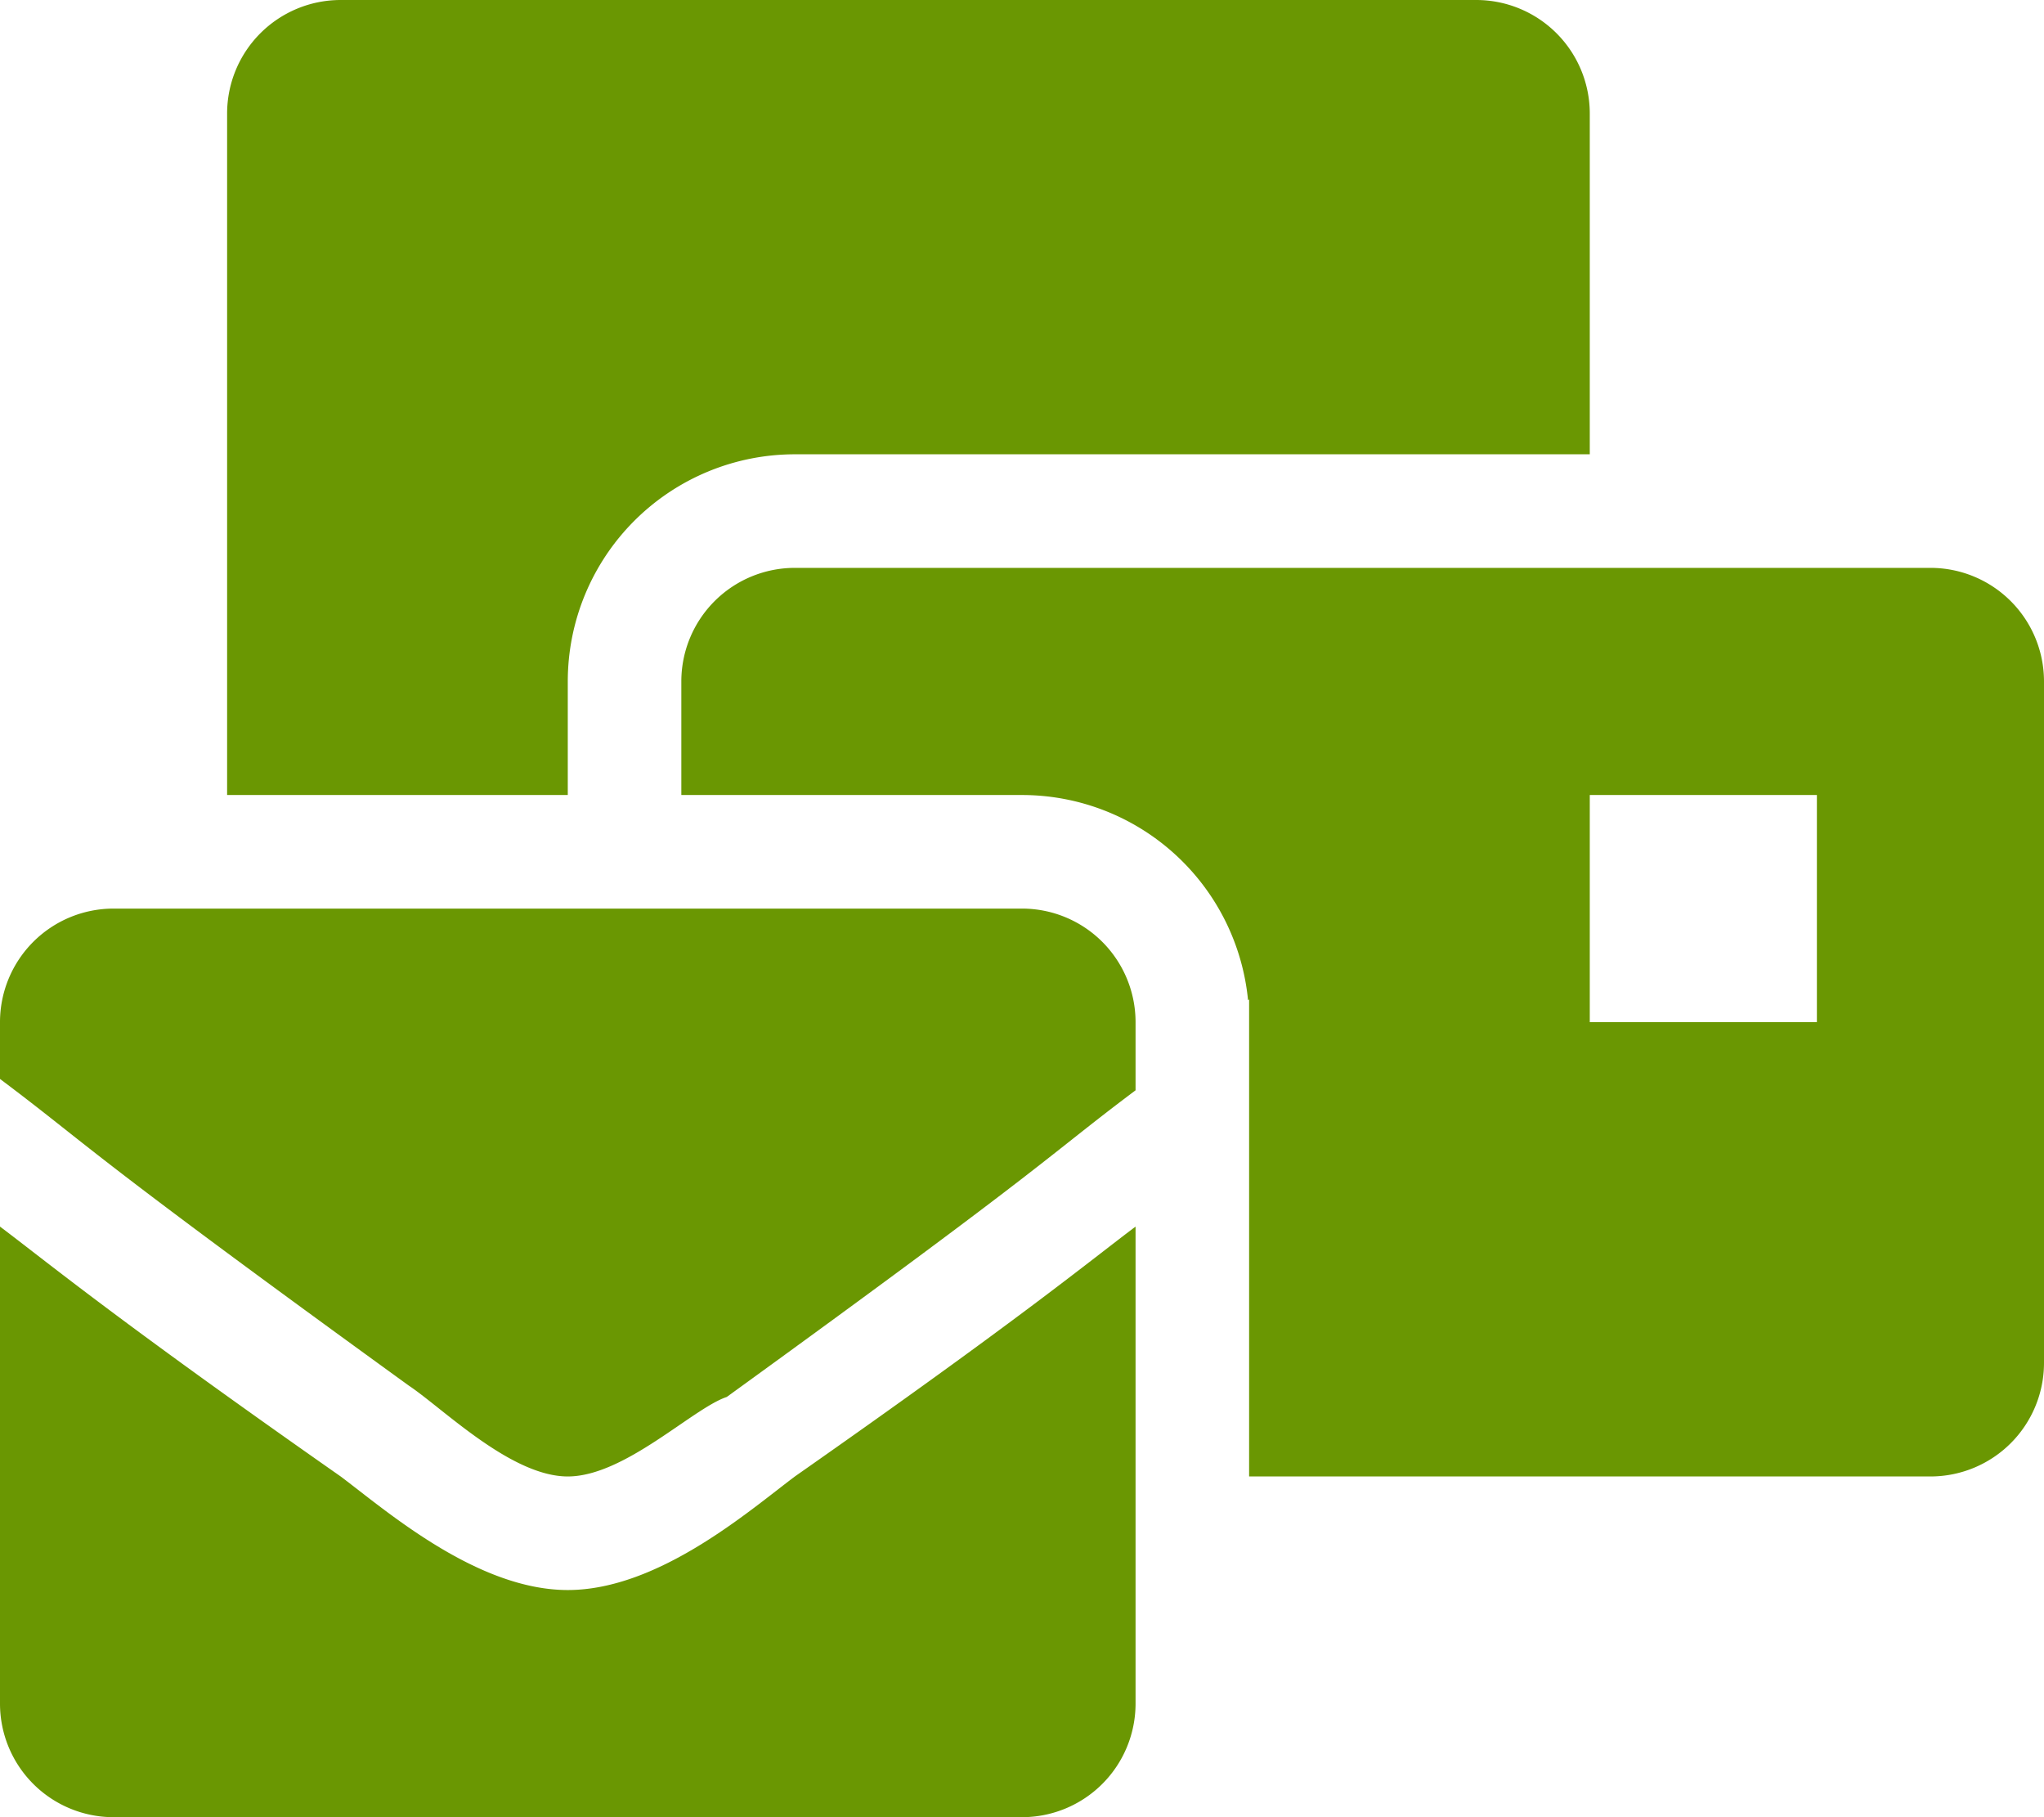
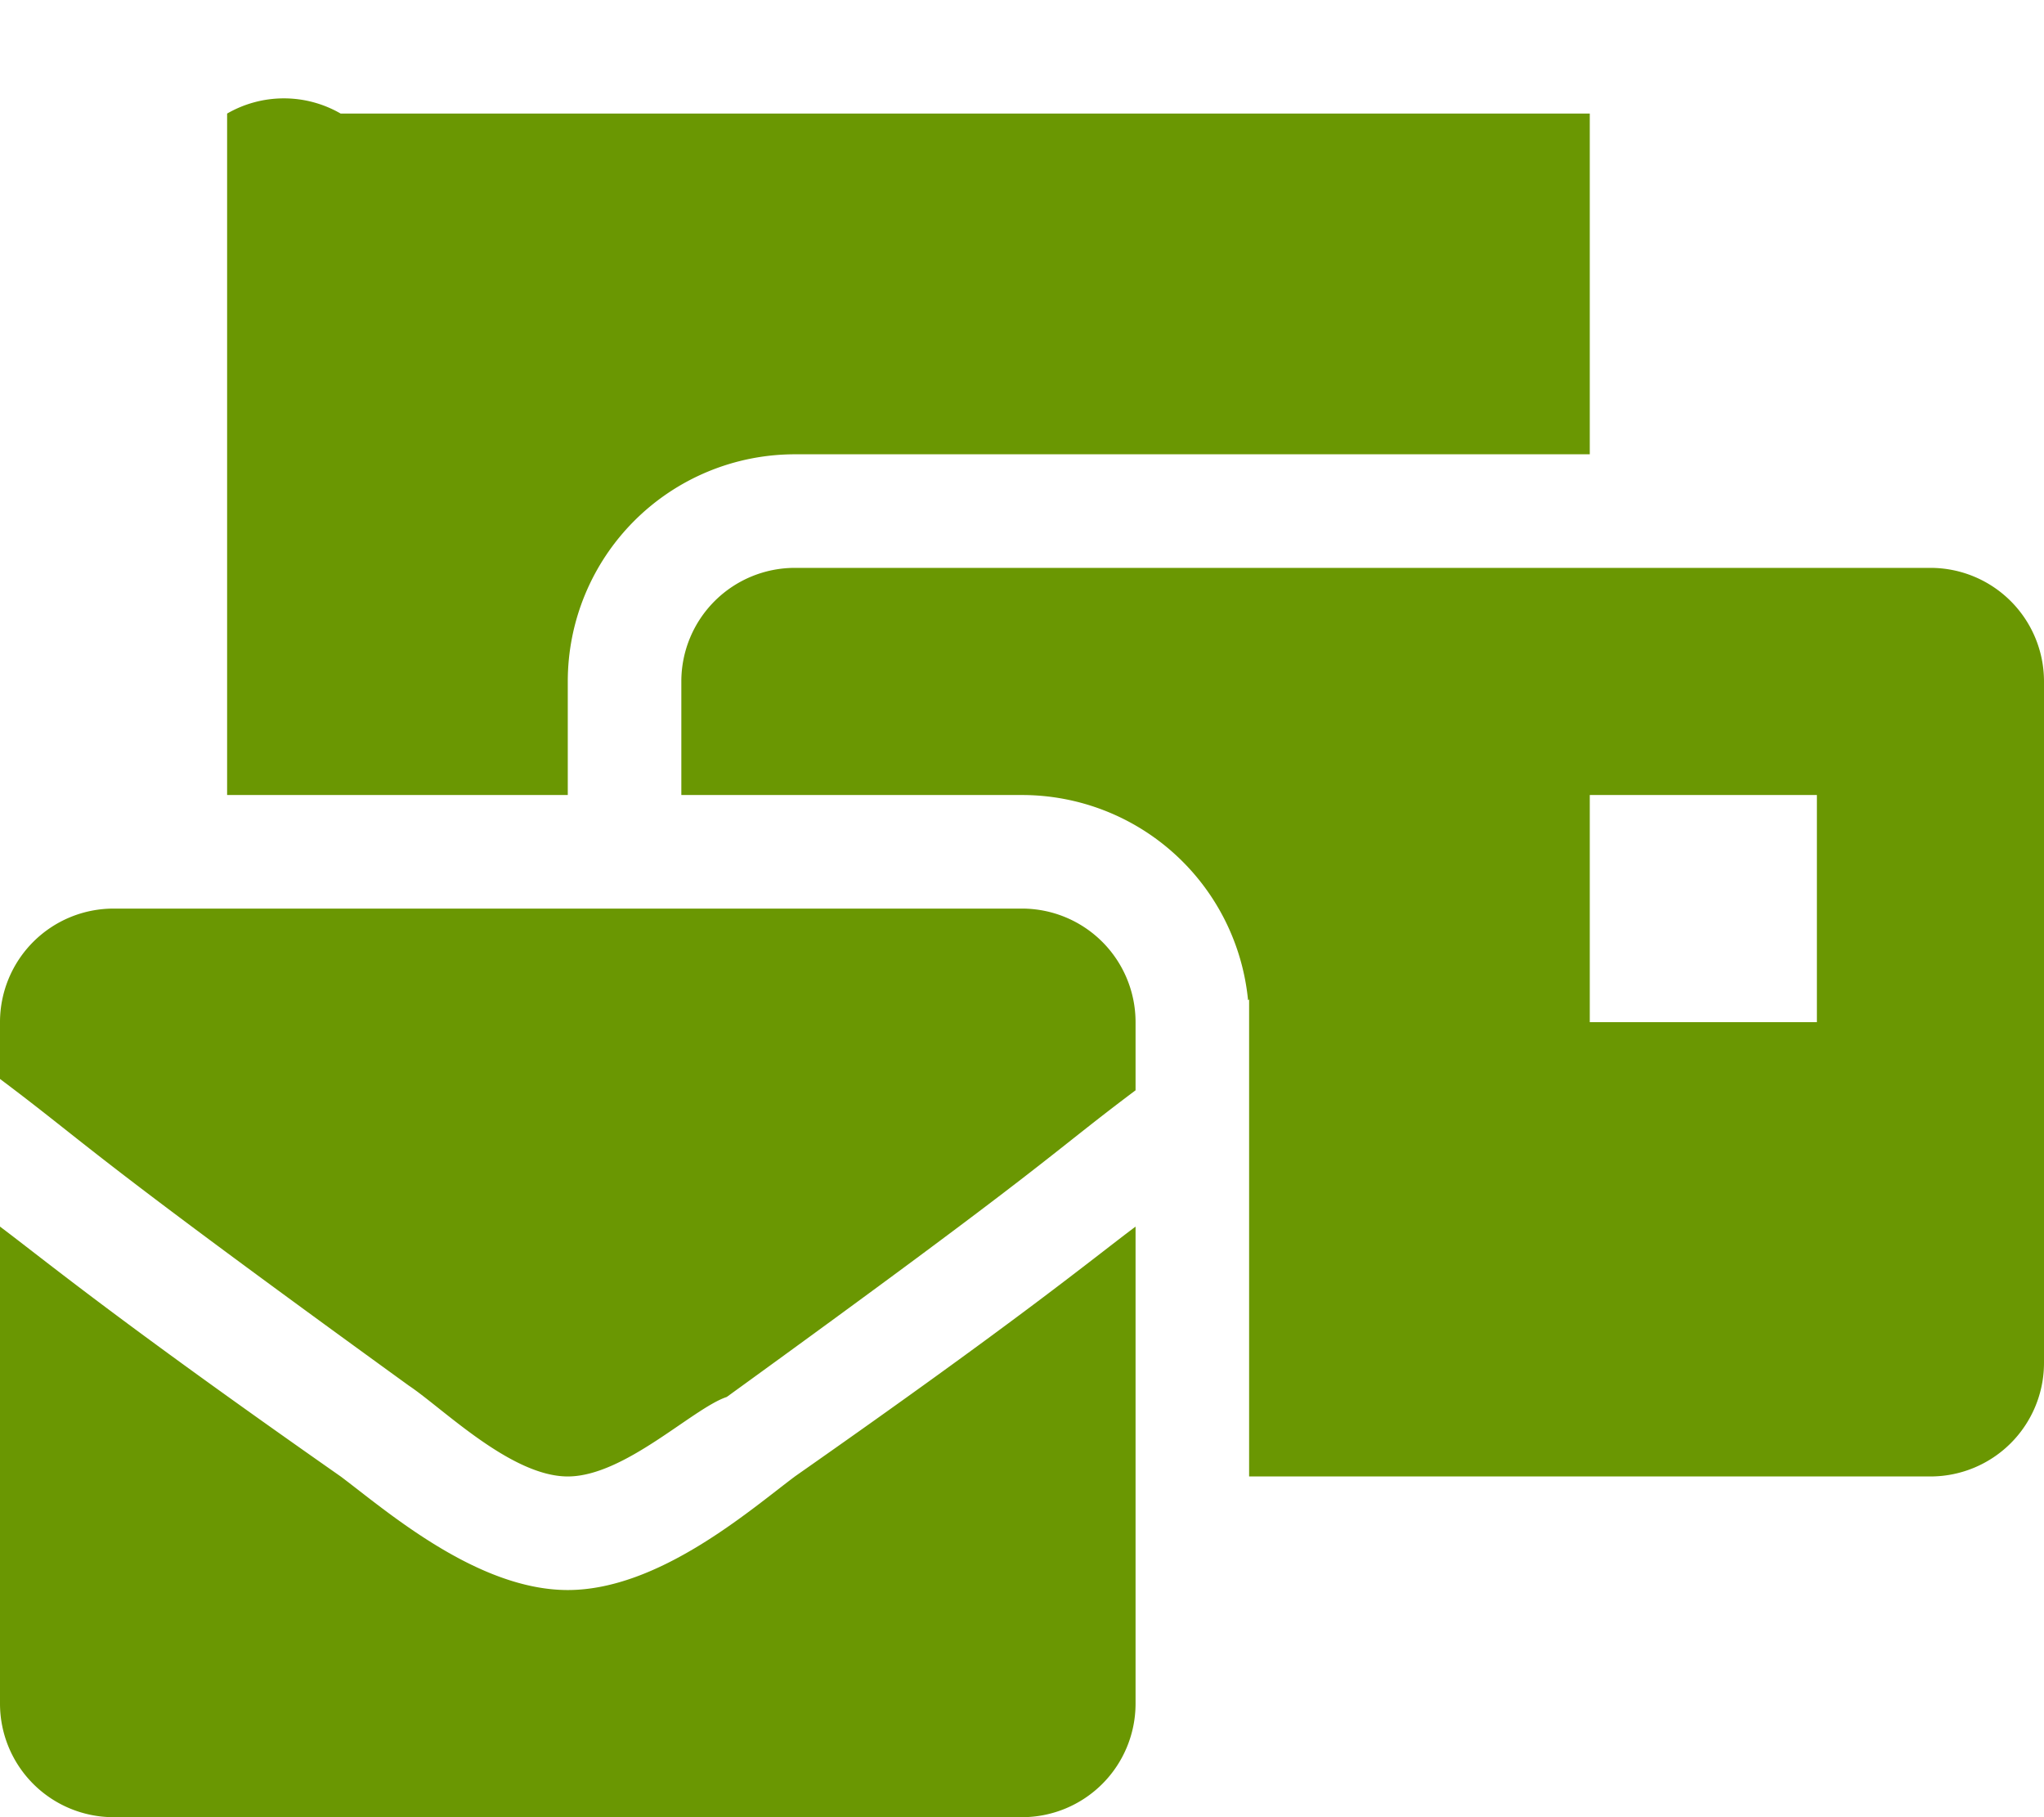
<svg xmlns="http://www.w3.org/2000/svg" width="27" height="24" viewBox="0 0 27 24">
-   <path id="mail-bulk" d="M7.5,0c-1.2,0-2.4-1.05-3-1.5C1.5-3.6.6-4.35,0-4.8V1.5A1.5,1.5,0,0,0,1.5,3h12A1.5,1.5,0,0,0,15,1.5V-4.8c-.6.45-1.5,1.2-4.5,3.3C9.9-1.05,8.7,0,7.5,0Zm6-9H1.5A1.5,1.5,0,0,0,0-7.5v.75c1.2.9,1.05.9,5.4,4.05.45.3,1.35,1.2,2.1,1.2s1.65-.9,2.1-1.05C13.95-5.7,13.8-5.7,15-6.6v-.9A1.5,1.5,0,0,0,13.5-9Zm12-4.5h-15A1.5,1.5,0,0,0,9-12v1.5h4.5a3,3,0,0,1,2.986,2.71L16.5-7.8v6.3h9A1.5,1.5,0,0,0,27-3v-9A1.5,1.5,0,0,0,25.5-13.5ZM24-7.5H21v-3h3ZM7.5-12a3,3,0,0,1,3-3H21v-4.5A1.5,1.5,0,0,0,19.5-21H4.5A1.5,1.5,0,0,0,3-19.5v9H7.5Z" transform="translate(0 21)" fill="#6a9702" />
+   <path id="mail-bulk" d="M7.5,0c-1.2,0-2.4-1.05-3-1.5C1.5-3.6.6-4.35,0-4.8V1.5A1.5,1.5,0,0,0,1.5,3h12A1.5,1.5,0,0,0,15,1.5V-4.8c-.6.45-1.5,1.2-4.5,3.3C9.9-1.05,8.7,0,7.5,0Zm6-9H1.5A1.5,1.5,0,0,0,0-7.5v.75c1.2.9,1.05.9,5.4,4.05.45.3,1.35,1.2,2.1,1.2s1.65-.9,2.1-1.05C13.95-5.7,13.8-5.7,15-6.6v-.9A1.5,1.5,0,0,0,13.5-9Zm12-4.5h-15A1.5,1.5,0,0,0,9-12v1.5h4.5a3,3,0,0,1,2.986,2.71L16.5-7.8v6.3h9A1.5,1.5,0,0,0,27-3v-9A1.5,1.5,0,0,0,25.5-13.5ZM24-7.5H21v-3h3ZM7.5-12a3,3,0,0,1,3-3H21v-4.5H4.5A1.5,1.5,0,0,0,3-19.5v9H7.5Z" transform="translate(0 21)" fill="#6a9702" />
</svg>